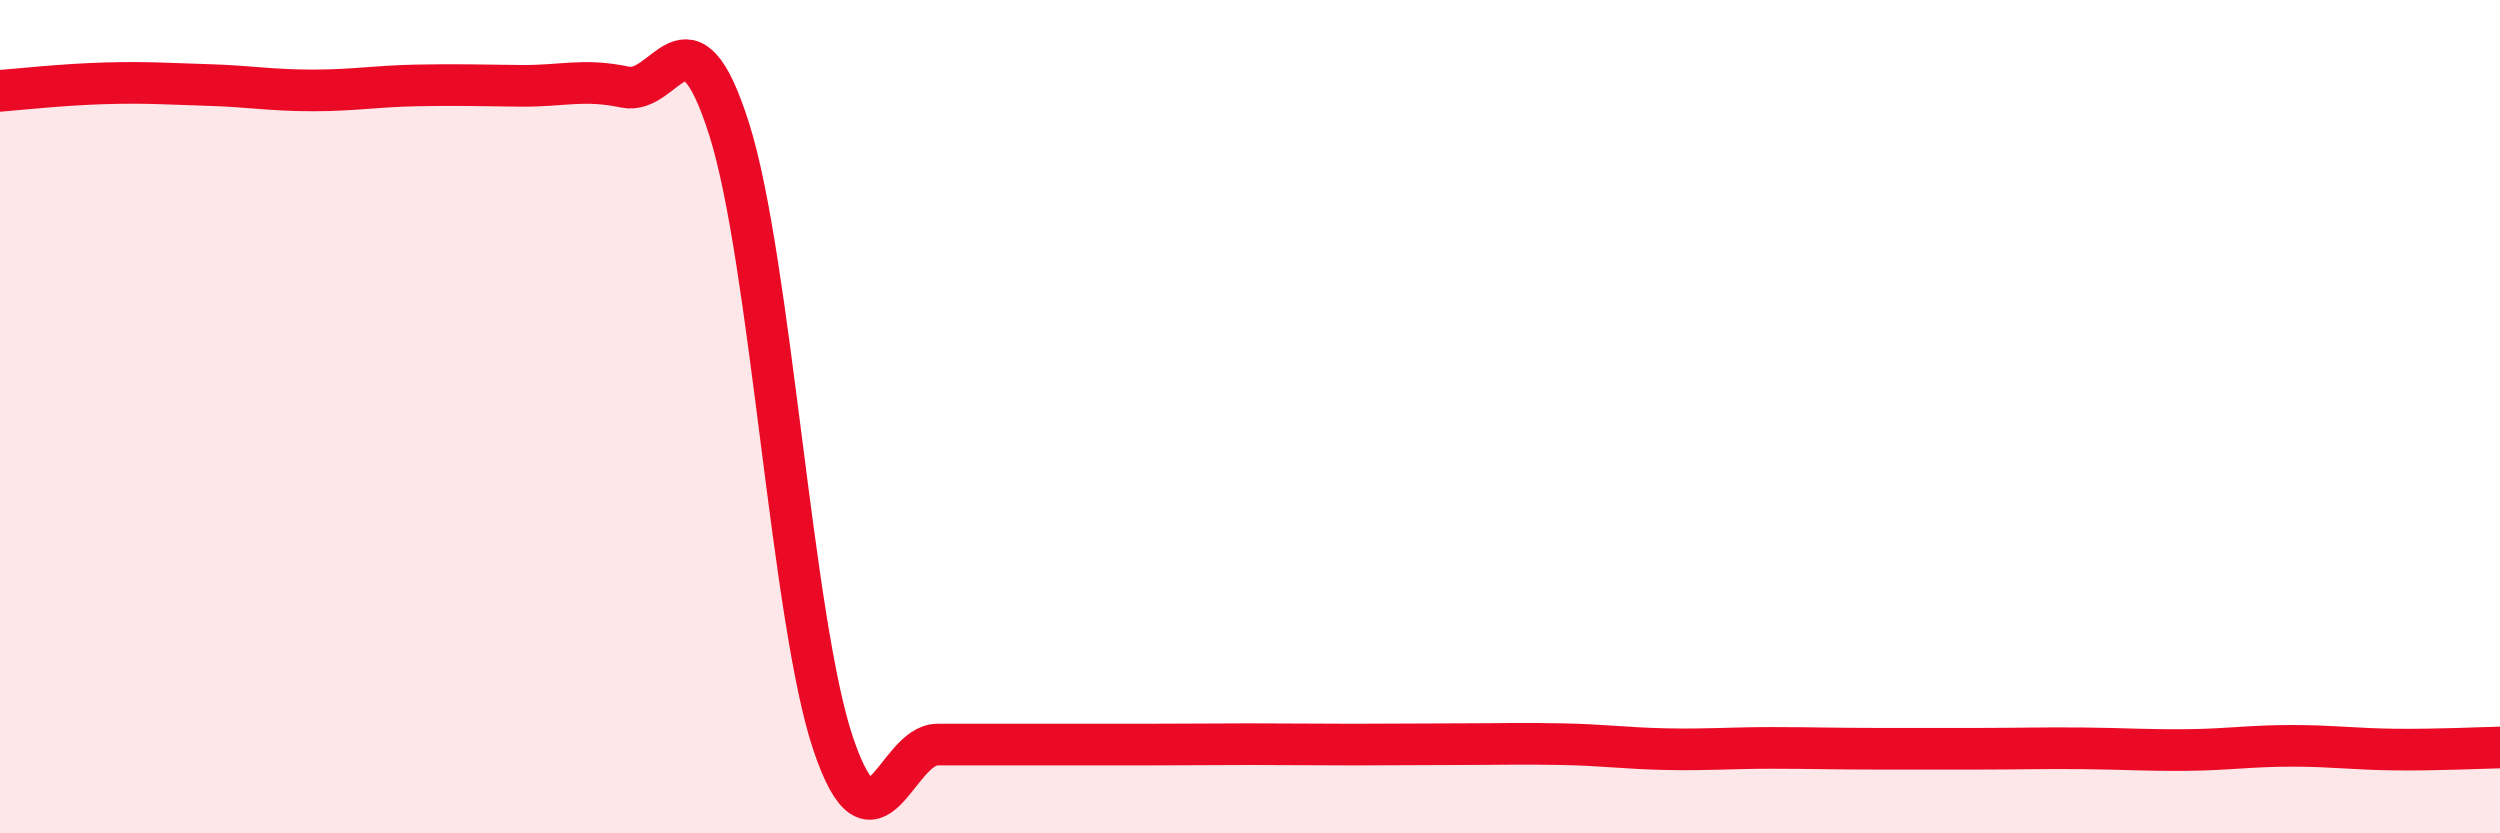
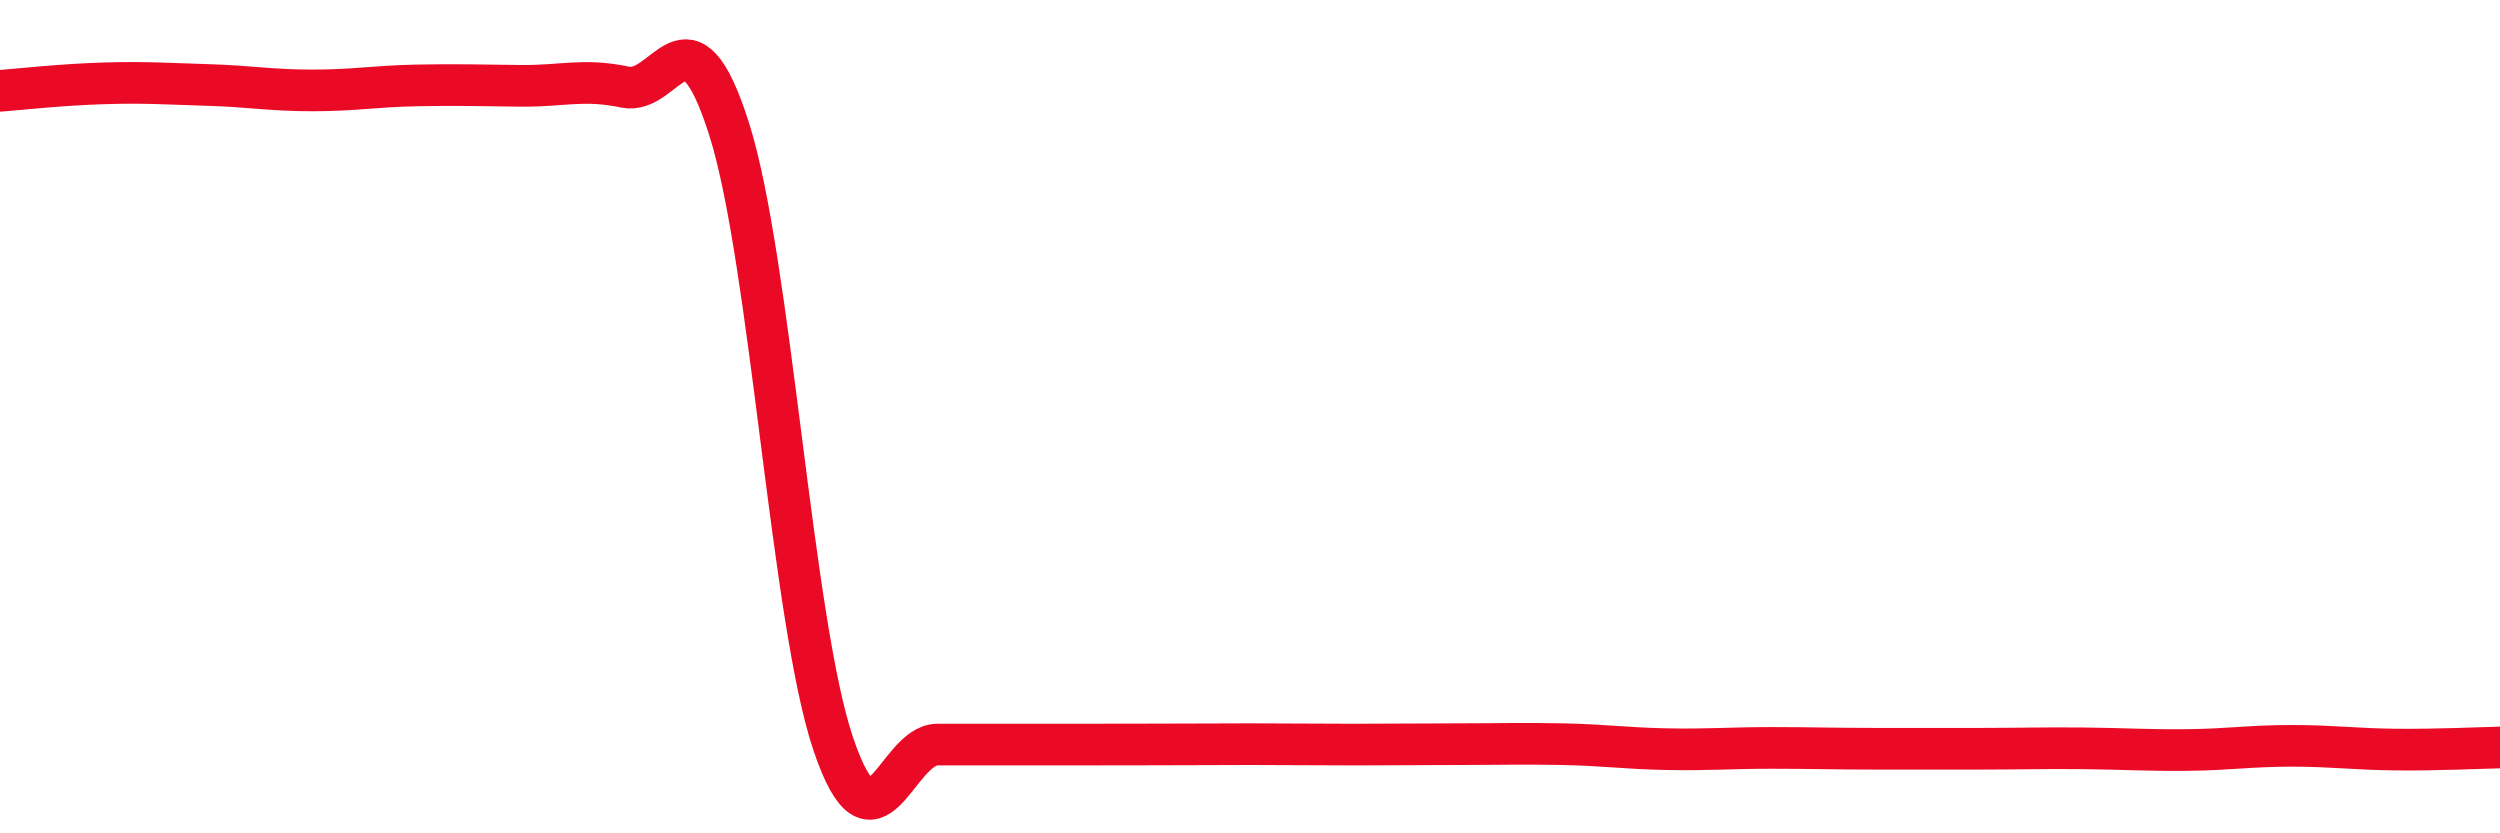
<svg xmlns="http://www.w3.org/2000/svg" width="60" height="20" viewBox="0 0 60 20">
-   <path d="M 0,2.18 C 0.5,2.14 1.5,2.03 2.5,2 C 3.5,1.97 4,2.01 5,2.04 C 6,2.07 6.5,2.17 7.5,2.17 C 8.5,2.17 9,2.07 10,2.05 C 11,2.03 11.5,2.05 12.5,2.06 C 13.5,2.07 14,1.88 15,2.09 C 16,2.3 16.5,-0.05 17.5,3.1 C 18.5,6.25 19,14.91 20,17.86 C 21,20.81 21.5,17.87 22.5,17.87 C 23.5,17.87 24,17.87 25,17.87 C 26,17.87 26.5,17.87 27.5,17.87 C 28.5,17.87 29,17.86 30,17.86 C 31,17.86 31.5,17.87 32.5,17.87 C 33.5,17.87 34,17.86 35,17.86 C 36,17.86 36.5,17.84 37.5,17.86 C 38.5,17.88 39,17.96 40,17.98 C 41,18 41.5,17.95 42.5,17.95 C 43.5,17.95 44,17.97 45,17.97 C 46,17.97 46.5,17.97 47.5,17.97 C 48.5,17.97 49,17.95 50,17.96 C 51,17.97 51.5,18.01 52.5,18 C 53.5,17.99 54,17.9 55,17.9 C 56,17.9 56.5,17.98 57.5,17.99 C 58.5,18 59.5,17.95 60,17.94L60 20L0 20Z" fill="#EB0A25" opacity="0.1" stroke-linecap="round" stroke-linejoin="round" />
-   <path d="M 0,2.18 C 0.5,2.14 1.5,2.03 2.5,2 C 3.5,1.97 4,2.01 5,2.04 C 6,2.07 6.5,2.17 7.5,2.17 C 8.5,2.17 9,2.07 10,2.05 C 11,2.03 11.5,2.05 12.5,2.06 C 13.5,2.07 14,1.88 15,2.09 C 16,2.3 16.5,-0.05 17.5,3.1 C 18.5,6.25 19,14.91 20,17.86 C 21,20.81 21.5,17.87 22.5,17.87 C 23.5,17.87 24,17.87 25,17.87 C 26,17.87 26.5,17.87 27.5,17.87 C 28.5,17.87 29,17.86 30,17.86 C 31,17.86 31.5,17.87 32.5,17.87 C 33.5,17.87 34,17.86 35,17.86 C 36,17.86 36.5,17.84 37.5,17.86 C 38.5,17.88 39,17.96 40,17.98 C 41,18 41.5,17.95 42.5,17.95 C 43.5,17.95 44,17.97 45,17.97 C 46,17.97 46.5,17.97 47.5,17.97 C 48.5,17.97 49,17.95 50,17.96 C 51,17.97 51.5,18.01 52.5,18 C 53.5,17.99 54,17.9 55,17.9 C 56,17.9 56.5,17.98 57.5,17.99 C 58.5,18 59.5,17.95 60,17.94" stroke="#EB0A25" stroke-width="1" fill="none" stroke-linecap="round" stroke-linejoin="round" />
+   <path d="M 0,2.18 C 0.5,2.14 1.5,2.03 2.5,2 C 3.5,1.97 4,2.01 5,2.04 C 6,2.07 6.5,2.17 7.5,2.17 C 8.5,2.17 9,2.07 10,2.05 C 11,2.03 11.5,2.05 12.5,2.06 C 13.5,2.07 14,1.88 15,2.09 C 16,2.3 16.5,-0.05 17.5,3.1 C 18.5,6.25 19,14.91 20,17.86 C 21,20.81 21.5,17.87 22.5,17.87 C 23.5,17.87 24,17.87 25,17.87 C 28.5,17.87 29,17.86 30,17.86 C 31,17.86 31.5,17.87 32.5,17.87 C 33.5,17.87 34,17.86 35,17.86 C 36,17.86 36.5,17.84 37.5,17.86 C 38.5,17.88 39,17.96 40,17.98 C 41,18 41.5,17.95 42.5,17.95 C 43.5,17.95 44,17.97 45,17.97 C 46,17.97 46.5,17.97 47.5,17.97 C 48.5,17.97 49,17.95 50,17.96 C 51,17.97 51.5,18.01 52.5,18 C 53.5,17.99 54,17.9 55,17.9 C 56,17.9 56.5,17.98 57.5,17.99 C 58.5,18 59.5,17.95 60,17.94" stroke="#EB0A25" stroke-width="1" fill="none" stroke-linecap="round" stroke-linejoin="round" />
</svg>